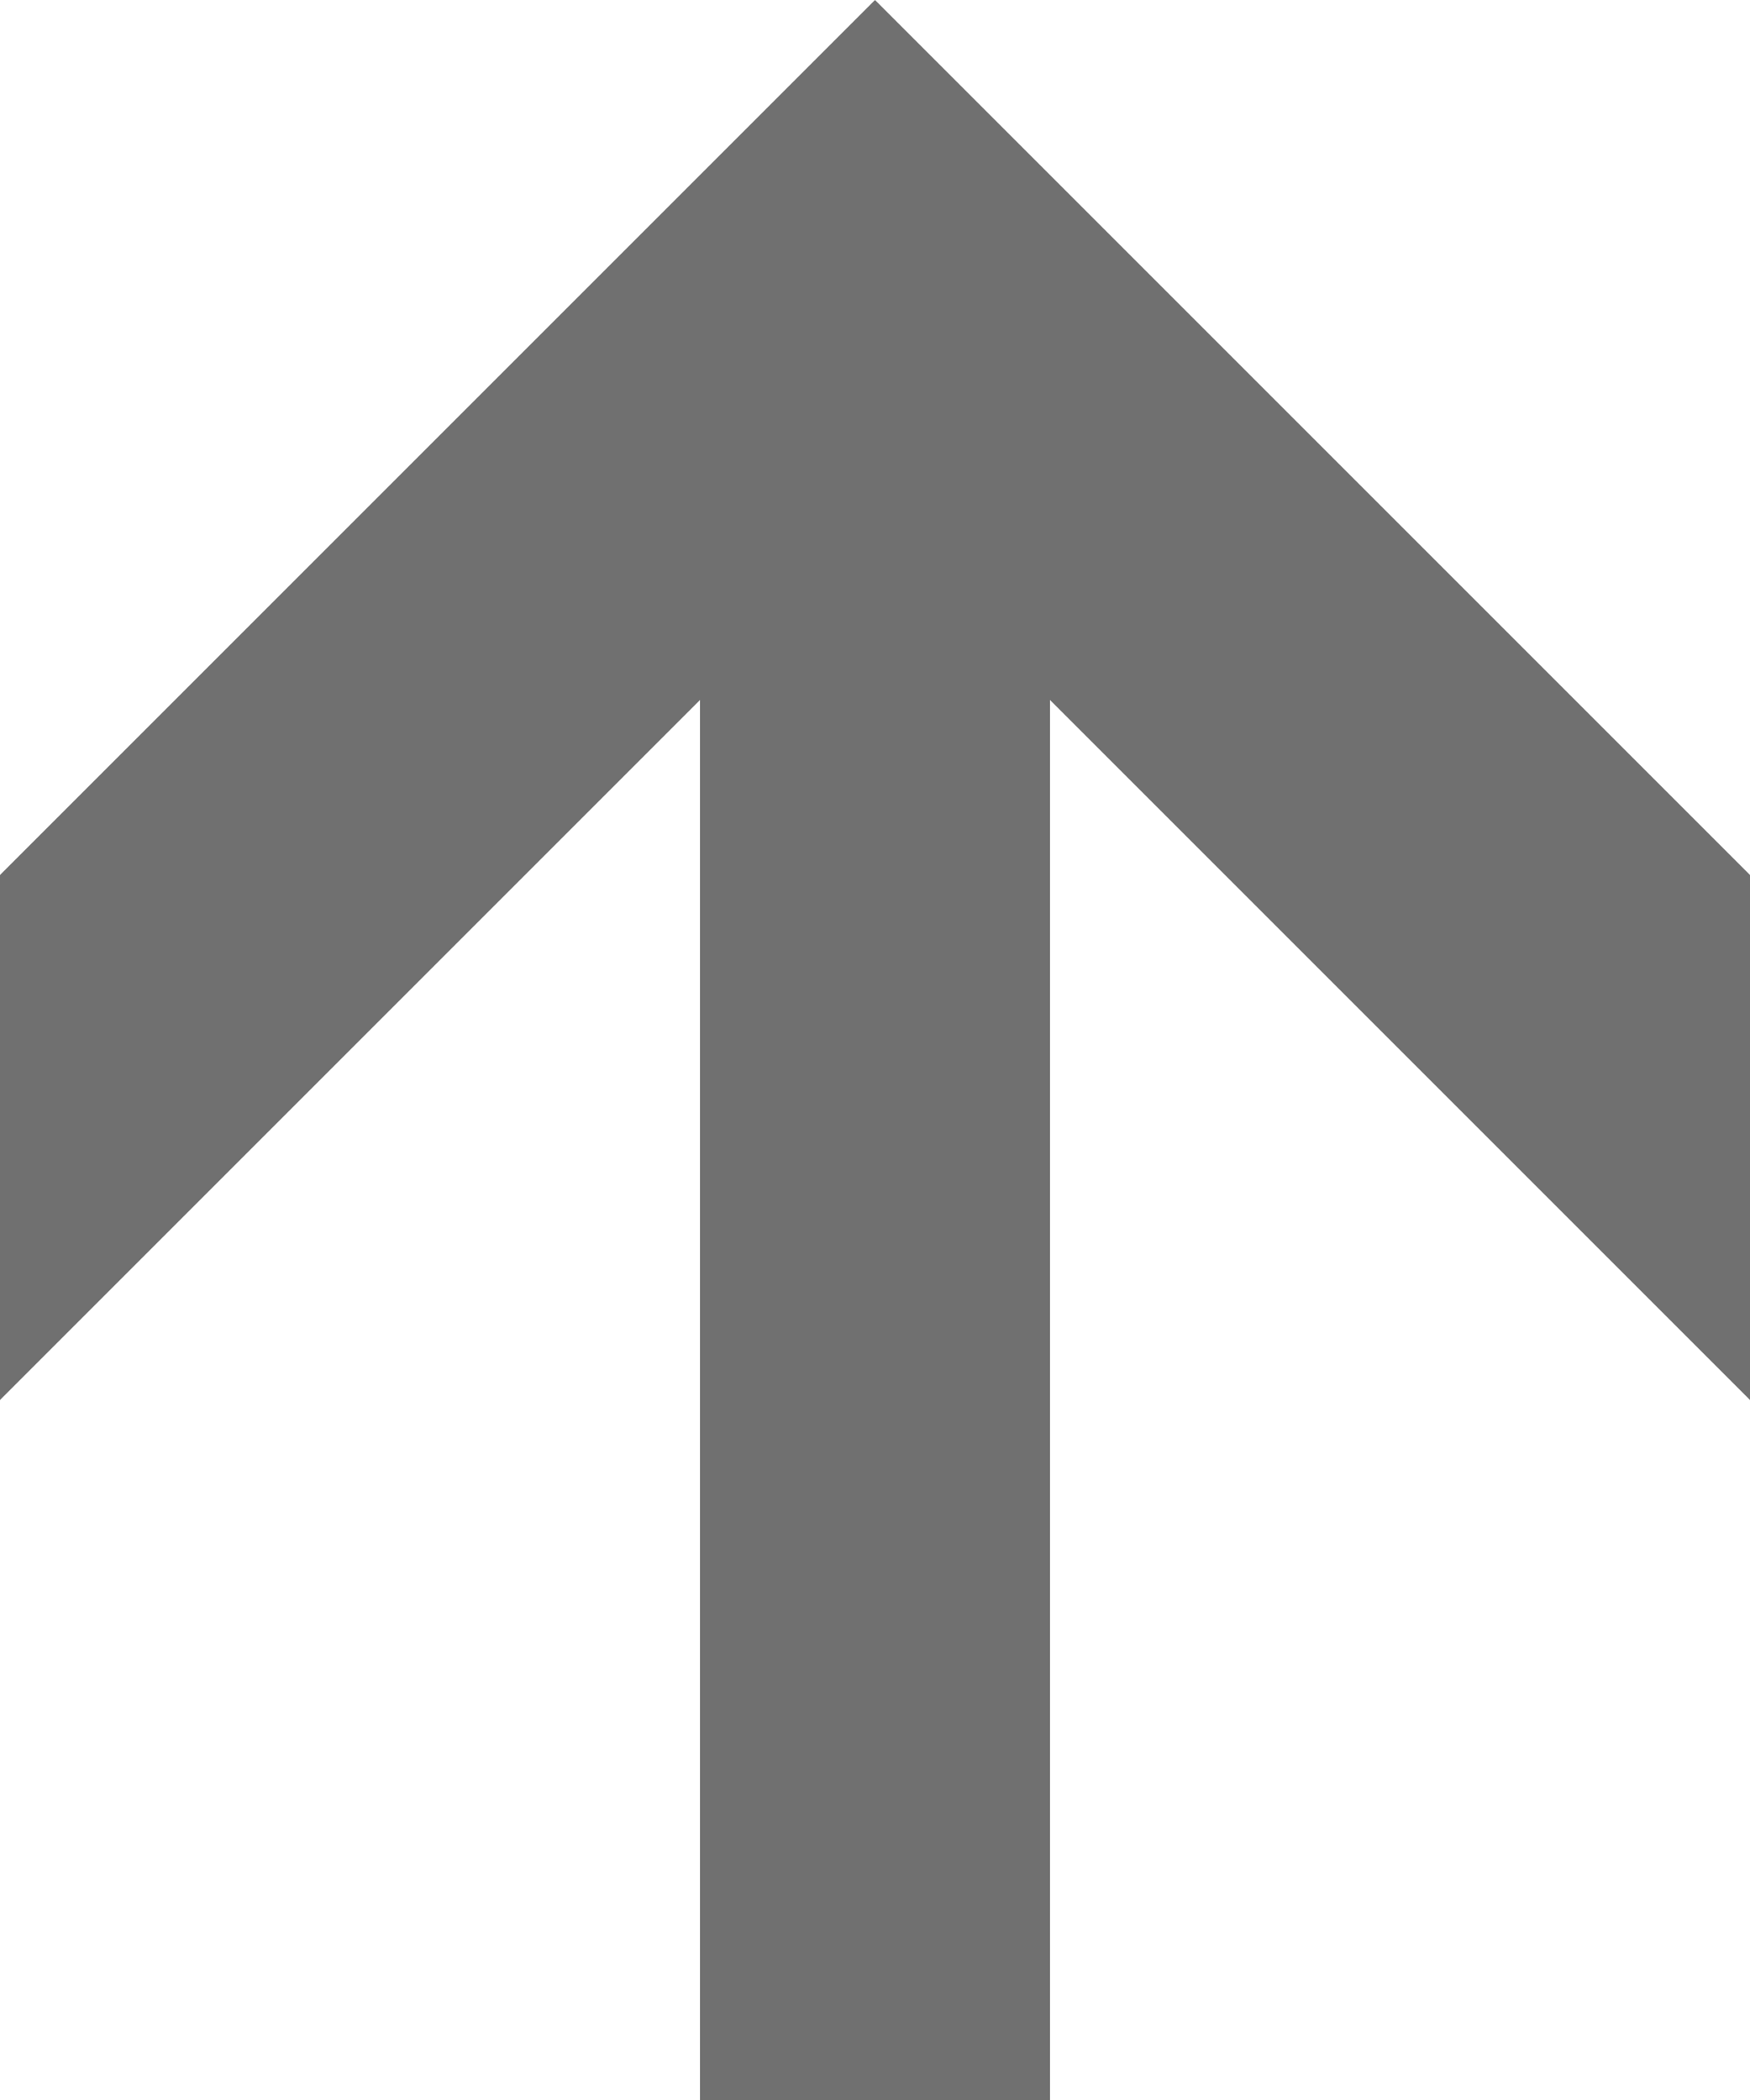
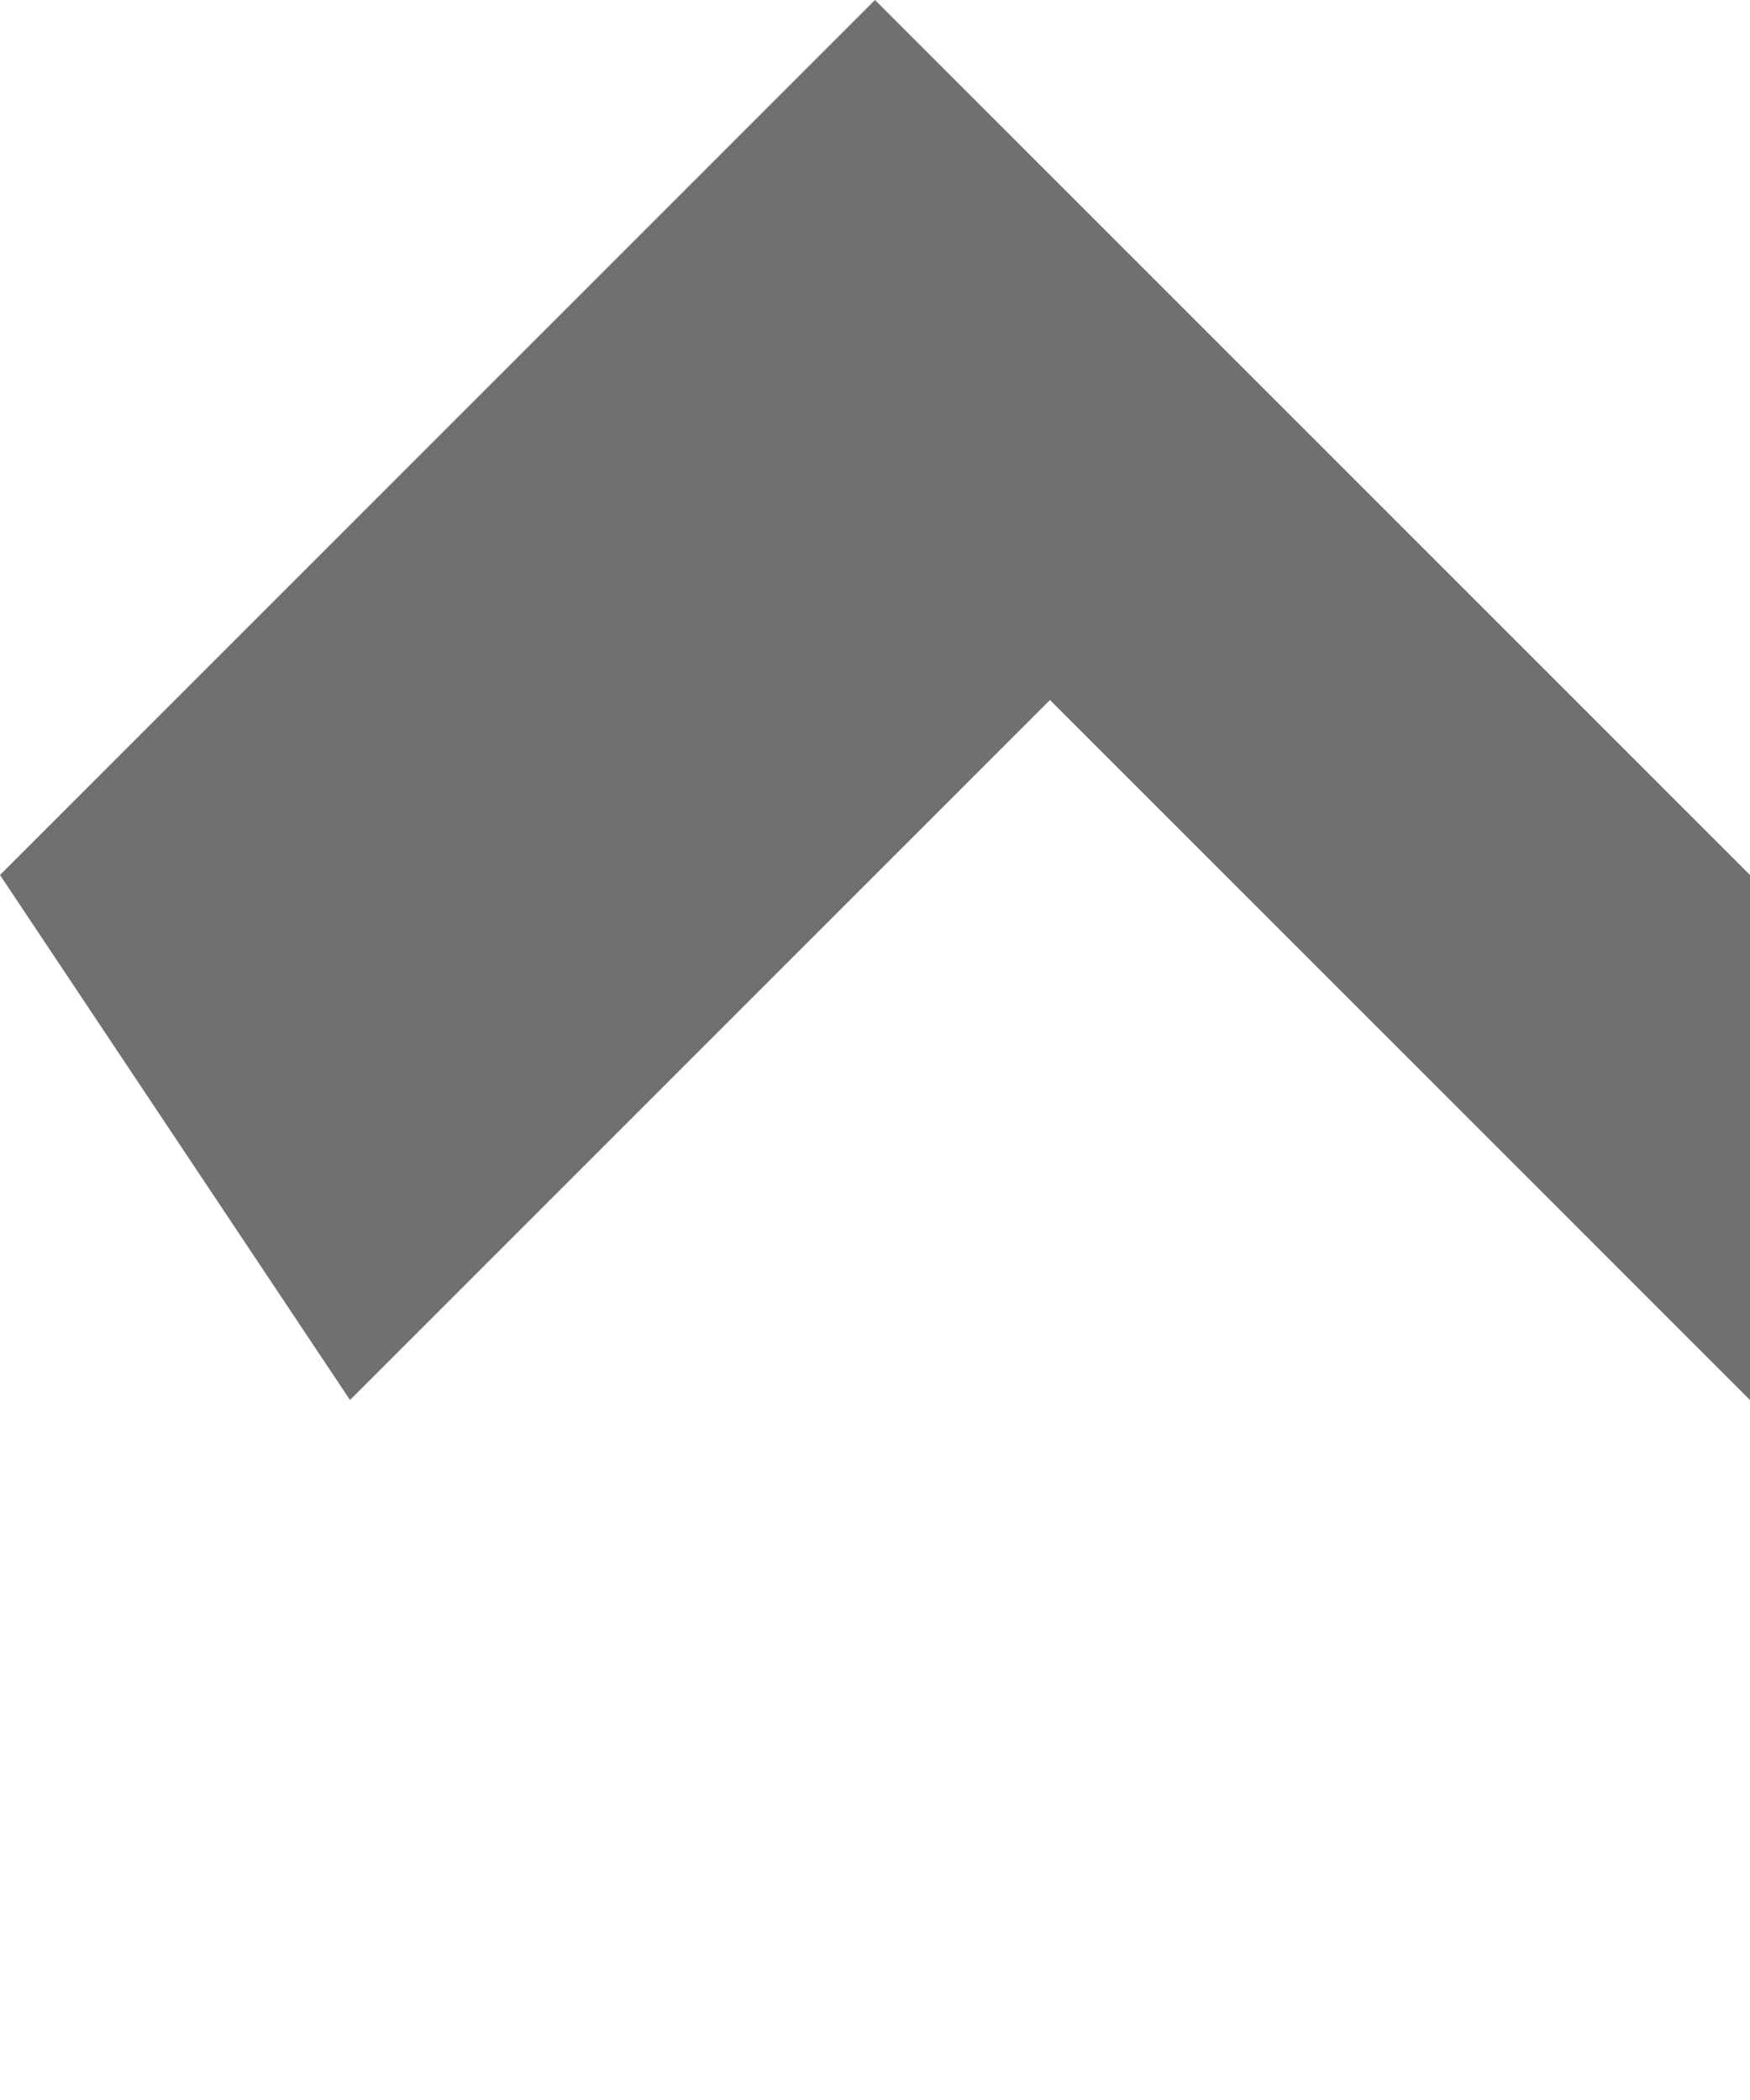
<svg xmlns="http://www.w3.org/2000/svg" width="10" height="12" viewBox="0 0 10 12">
  <g id="ico-arrow-top" transform="translate(720 -276) rotate(90)">
-     <path id="パス_55" data-name="パス 55" d="M281,720l-5-5,5-5h3l-4,4h8v2h-8l4,4Z" fill="#707070" />
+     <path id="パス_55" data-name="パス 55" d="M281,720l-5-5,5-5h3l-4,4h8h-8l4,4Z" fill="#707070" />
  </g>
</svg>